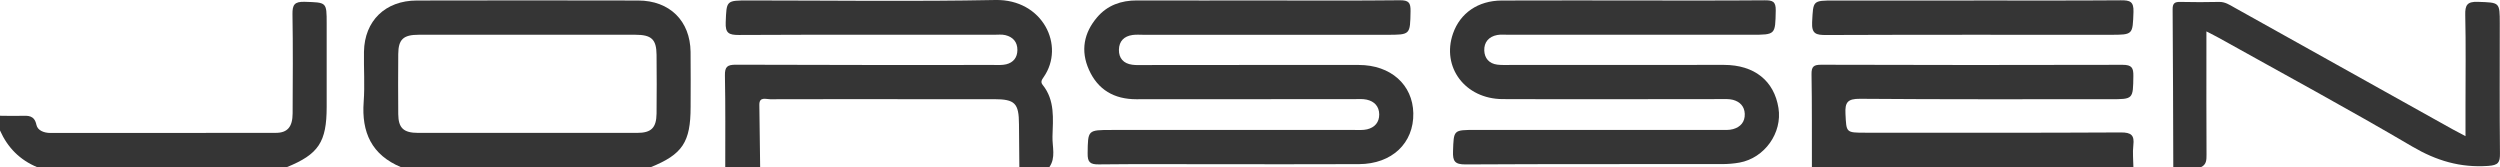
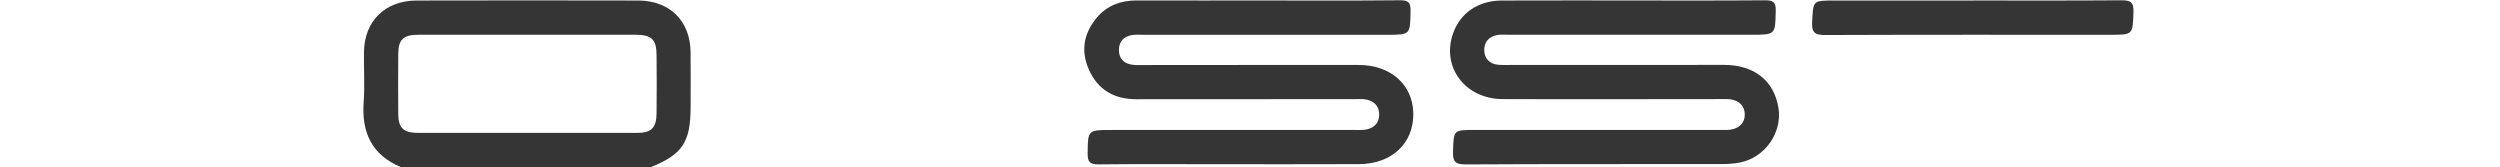
<svg xmlns="http://www.w3.org/2000/svg" id="Layer_2" viewBox="0 0 676.9 45.29">
  <defs>
    <style> .cls-1 { fill: #353535; } </style>
  </defs>
  <g id="Layer_1-2" data-name="Layer_1">
    <g>
-       <path class="cls-1" d="M196.37,45.29c0-8.29.07-16.58-.09-24.86-.04-2.35.64-2.92,2.99-2.91,23.27.1,46.55.07,69.82.07,1.12,0,2.29.08,3.35-.18,1.95-.48,3.02-1.85,3.03-3.86.02-2.17-1.19-3.54-3.27-4.04-.96-.23-2.01-.1-3.02-.1-23.05,0-46.1-.05-69.14.06-2.73.01-3.66-.53-3.55-3.39.24-5.95.06-5.96,6.25-5.96,22.26,0,44.53.32,66.78-.12,12.83-.25,18.97,12.41,13.05,20.89-.47.67-.9,1.3-.27,2.08,3.39,4.2,2.8,9.19,2.67,14.01-.08,2.77.97,5.7-.87,8.3h-8.1c-.03-3.86-.08-7.73-.1-11.59-.02-5.76-1.07-6.83-6.79-6.84-8.3,0-16.61,0-24.91,0-11.89,0-23.79-.02-35.68.02-1.14,0-2.95-.77-2.92,1.52.06,5.63.15,11.27.22,16.9h-9.45Z" />
      <path class="cls-1" d="M108.65,45.29c-8.04-3.32-10.79-9.48-10.18-17.72.33-4.51,0-9.06.08-13.59.15-8.34,5.77-13.82,14.29-13.84,19.98-.04,39.97-.05,59.96,0,8.52.02,14.07,5.5,14.18,13.9.07,4.97.01,9.94.01,14.92,0,9.54-2.2,12.85-10.86,16.33h-67.48ZM142.71,9.41c-9.78,0-19.55-.01-29.33,0-4.18,0-5.52,1.25-5.55,5.23-.04,5.42-.05,10.84,0,16.25.03,3.77,1.43,5.08,5.35,5.09,19.78.02,39.55.02,59.33,0,3.83,0,5.21-1.37,5.26-5.23.06-5.31.05-10.62,0-15.92-.04-4.18-1.37-5.42-5.74-5.42-9.78-.01-19.55,0-29.33,0Z" />
-       <path class="cls-1" d="M490.59,45.29c-.02-8.4.04-16.81-.1-25.21-.03-2.09.62-2.56,2.66-2.55,27.19.08,54.39.1,81.58.02,2.49,0,2.93.83,2.9,3.03-.09,6.28,0,6.29-6.23,6.28-22.59,0-45.17.07-67.76-.11-3.4-.03-4.12.96-3.96,4.06.26,5.11.07,5.12,5.43,5.12,23.04,0,46.07.06,69.11-.07,2.88-.02,3.72.77,3.4,3.48-.23,1.96,0,3.97.02,5.96h-87.05Z" />
-       <path class="cls-1" d="M588.44,45.29c-.05-14.26-.07-28.53-.18-42.79-.01-1.69.63-2.02,2.16-1.98,3.48.09,6.97.07,10.45,0,1.58-.03,2.76.76,4.02,1.47,19.69,11,39.39,21.99,59.09,32.97,1.04.58,2.1,1.12,3.58,1.9,0-3.15,0-5.87,0-8.59,0-8.07.12-16.15-.07-24.22-.06-2.66.51-3.66,3.43-3.55,5.91.21,5.92.04,5.92,5.89,0,11.72-.07,23.45.05,35.17.02,2.43-.44,3.17-3.18,3.36-7.56.53-14.04-1.41-20.59-5.26-17.22-10.13-34.82-19.63-52.27-29.37-.95-.53-1.94-1.01-3.44-1.79v4.82c0,9.51-.03,19.02.03,28.53,0,1.46,0,2.75-1.57,3.44h-7.42Z" />
-       <path class="cls-1" d="M0,31.34c1.91.01,3.82.08,5.73.02,1.93-.06,3.58-.16,4.13,2.44.32,1.51,2.02,2.2,3.79,2.2,20.35-.02,40.69.01,61.04-.03,3.16,0,4.52-1.64,4.54-5.25.04-8.96.11-17.92-.04-26.88-.04-2.53.54-3.44,3.3-3.35,5.96.19,5.96.04,5.96,5.85,0,7.52,0,15.05,0,22.57,0,9.56-2.18,12.85-10.85,16.37H10.12c-4.76-1.96-8.07-5.34-10.12-9.96v-3.98Z" />
      <path class="cls-1" d="M343.26.13c11.92,0,23.84.07,35.75-.06,2.44-.03,2.95.69,2.91,2.96-.12,6.39-.01,6.39-6.46,6.39-21.92,0-43.85,0-65.77,0-1.01,0-2.04-.09-3.03.05-2.3.32-3.66,1.67-3.7,3.99-.04,2.32,1.24,3.73,3.57,4.06,1.1.16,2.24.09,3.37.09,19.34,0,38.68-.05,58.02-.02,8.65.01,14.6,5.36,14.75,13.06.16,8.09-5.79,13.75-14.69,13.79-13.15.06-26.31.02-39.46.02-10.34,0-20.69-.07-31.03.05-2.38.03-3.03-.65-3-2.96.08-6.36-.03-6.36,6.54-6.36,21.92,0,43.85,0,65.77,0,1.12,0,2.28.08,3.35-.17,2.09-.5,3.31-1.91,3.29-4.06-.03-2.15-1.3-3.52-3.39-3.98-1.08-.24-2.24-.14-3.36-.14-19.68,0-39.35.01-59.03.03-5.99,0-10.39-2.56-12.81-7.97-2.31-5.14-1.41-9.99,2.23-14.24,2.77-3.24,6.49-4.55,10.77-4.54,11.81.04,23.61.01,35.42.01Z" />
      <path class="cls-1" d="M441.99.13c11.92,0,23.84.05,35.75-.05,2.2-.02,3.11.29,3.06,2.78-.14,6.55,0,6.55-6.62,6.55-21.92,0-43.85,0-65.77,0-1.01,0-2.05-.11-3.03.07-2.3.43-3.58,1.98-3.5,4.2.07,2.05,1.28,3.54,3.52,3.82,1.11.14,2.24.09,3.37.09,19.34,0,38.68-.04,58.02-.02,8.23.01,13.58,4.31,14.75,11.68,1.07,6.73-3.74,13.52-10.54,14.77-1.54.28-3.12.4-4.69.41-23.16.02-46.32-.04-69.48.09-2.95.02-3.5-.89-3.41-3.54.2-5.8.05-5.8,6.04-5.8,22.15,0,44.3,0,66.45,0,1.12,0,2.29.08,3.34-.22,2.02-.57,3.24-1.95,3.16-4.14-.08-2.03-1.31-3.28-3.19-3.79-1.06-.28-2.23-.2-3.35-.2-19.68,0-39.35.08-59.03,0-10.15-.04-16.59-8.66-13.43-17.74,1.93-5.55,6.79-8.92,13.18-8.95,11.81-.05,23.61-.01,35.42-.02Z" />
      <path class="cls-1" d="M534.46.13c13.26,0,26.53.05,39.79-.05,2.44-.02,3.51.32,3.41,3.14-.23,6.19-.05,6.2-6.33,6.2-25.63,0-51.26-.04-76.89.06-2.75.01-3.95-.32-3.79-3.49.31-5.84.08-5.85,6.03-5.85,12.59,0,25.18,0,37.77,0Z" />
    </g>
  </g>
</svg>